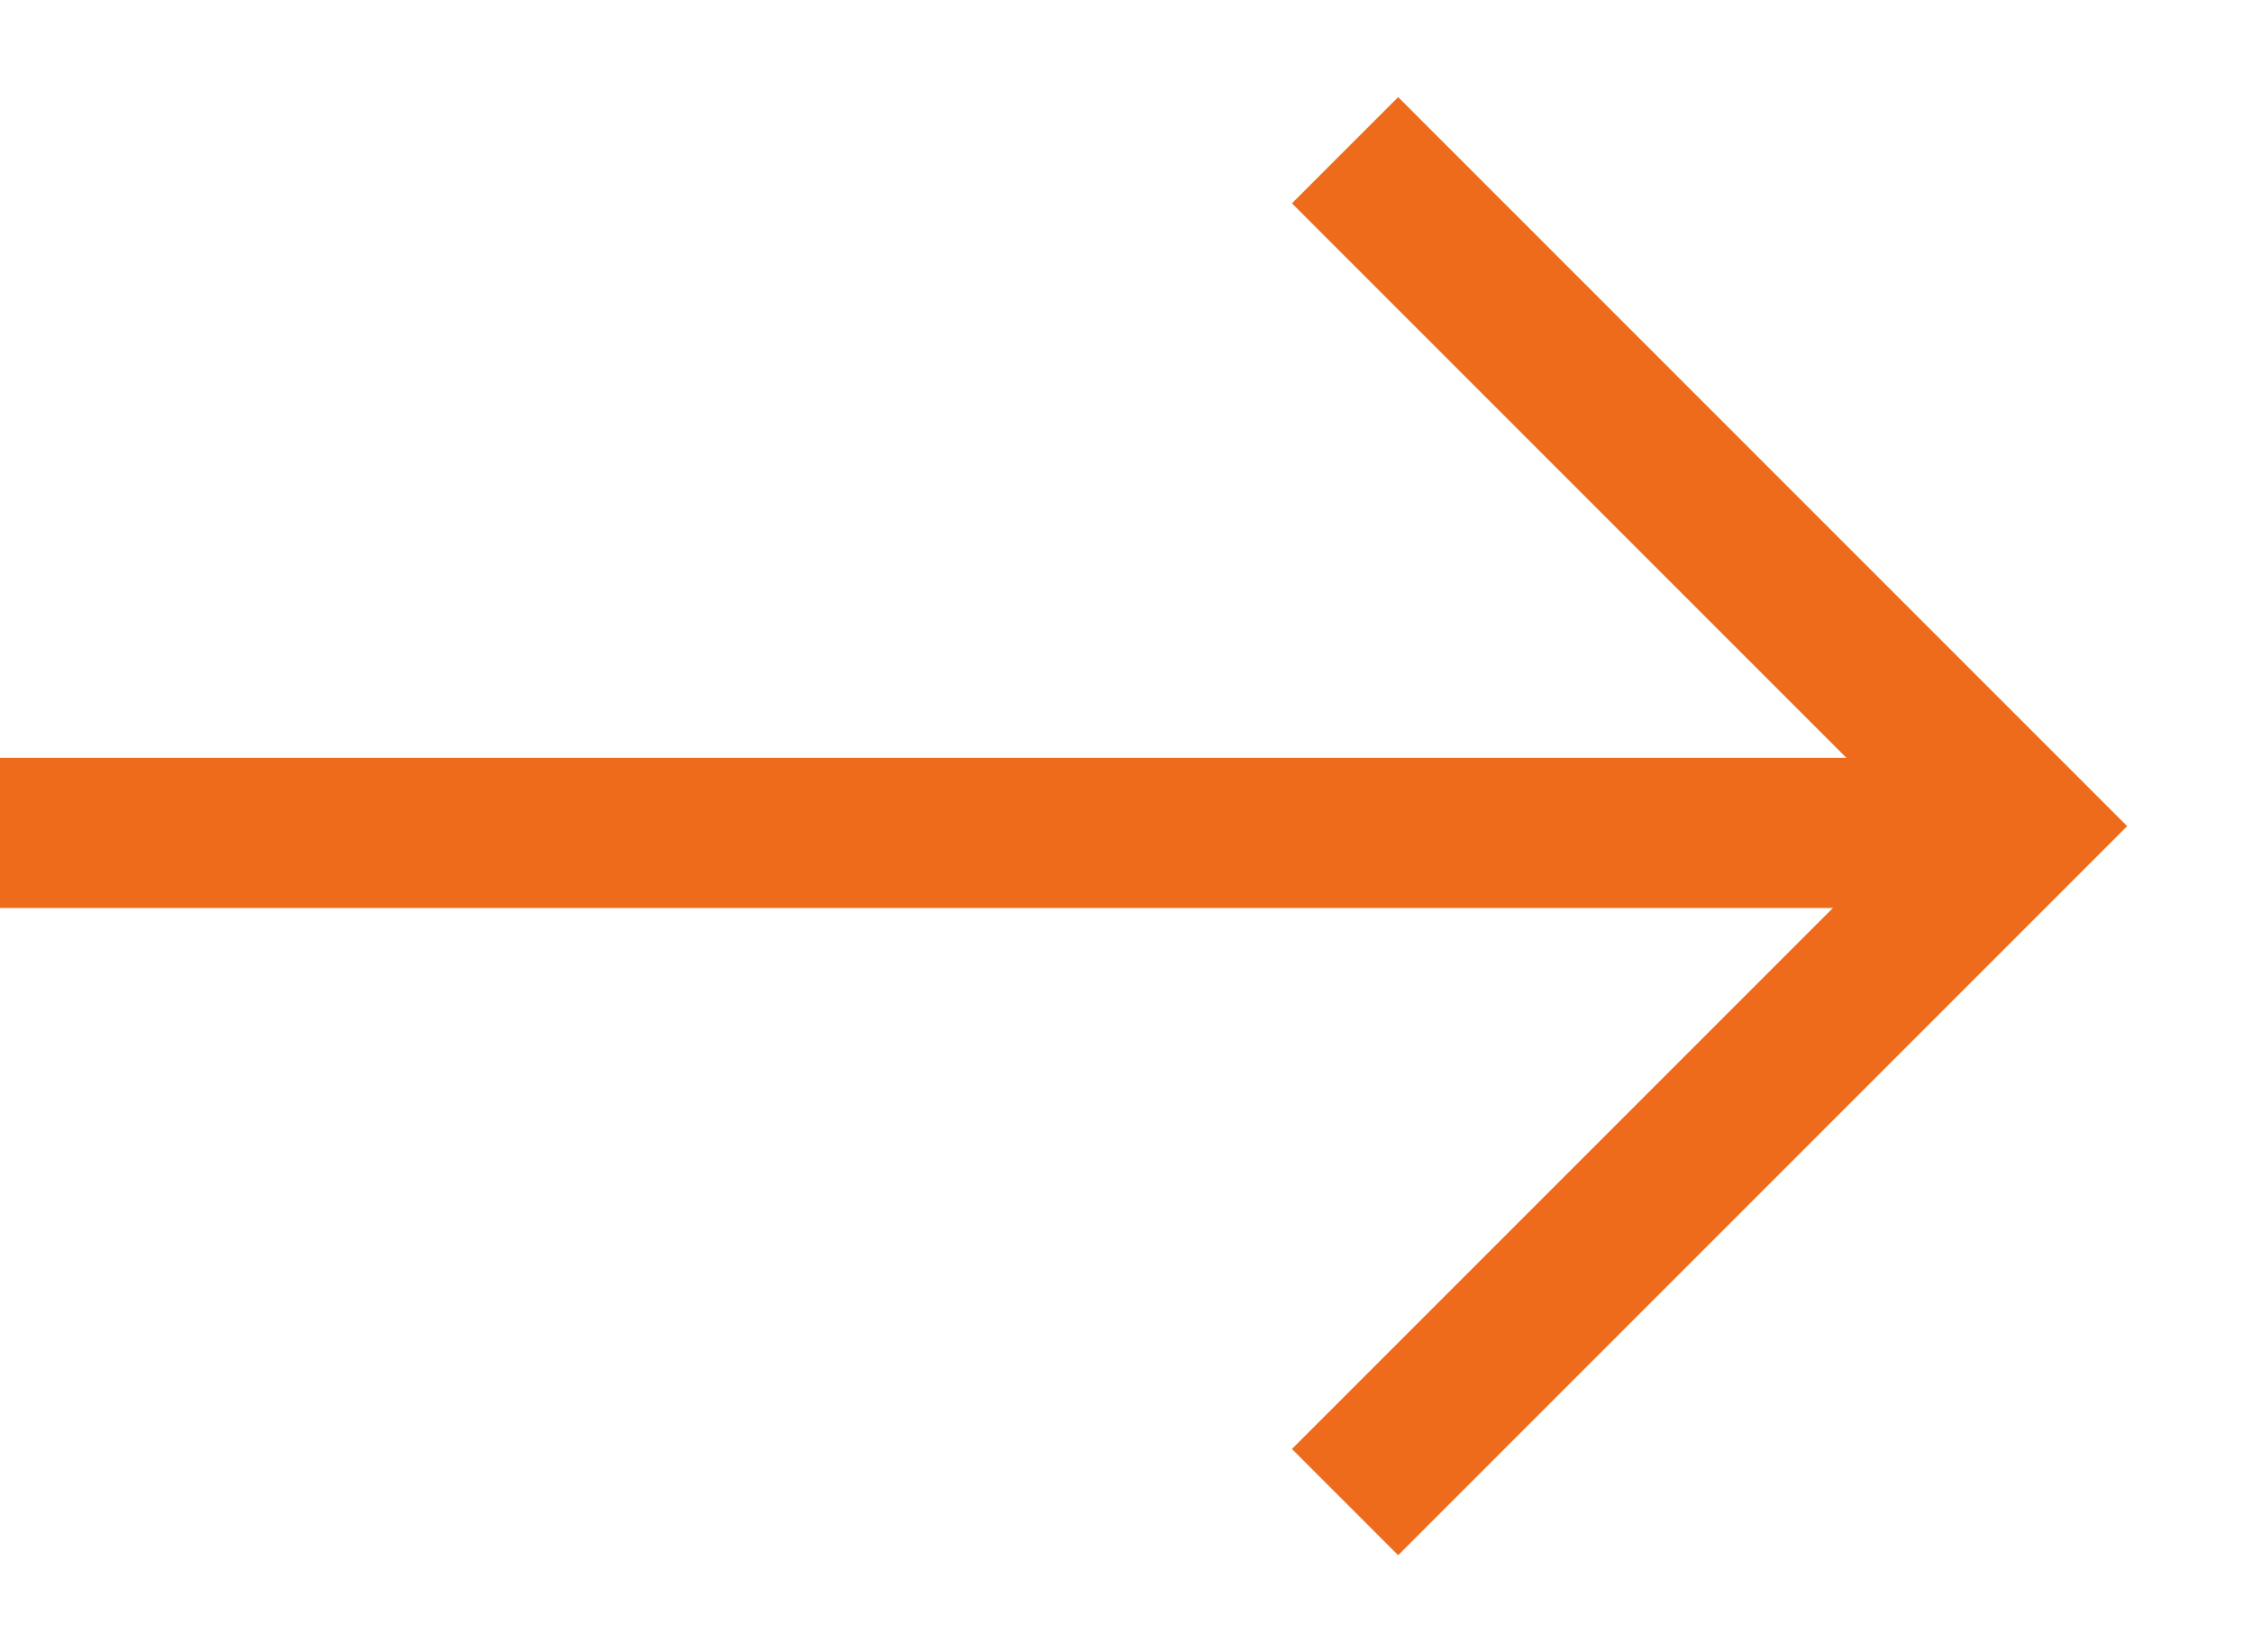
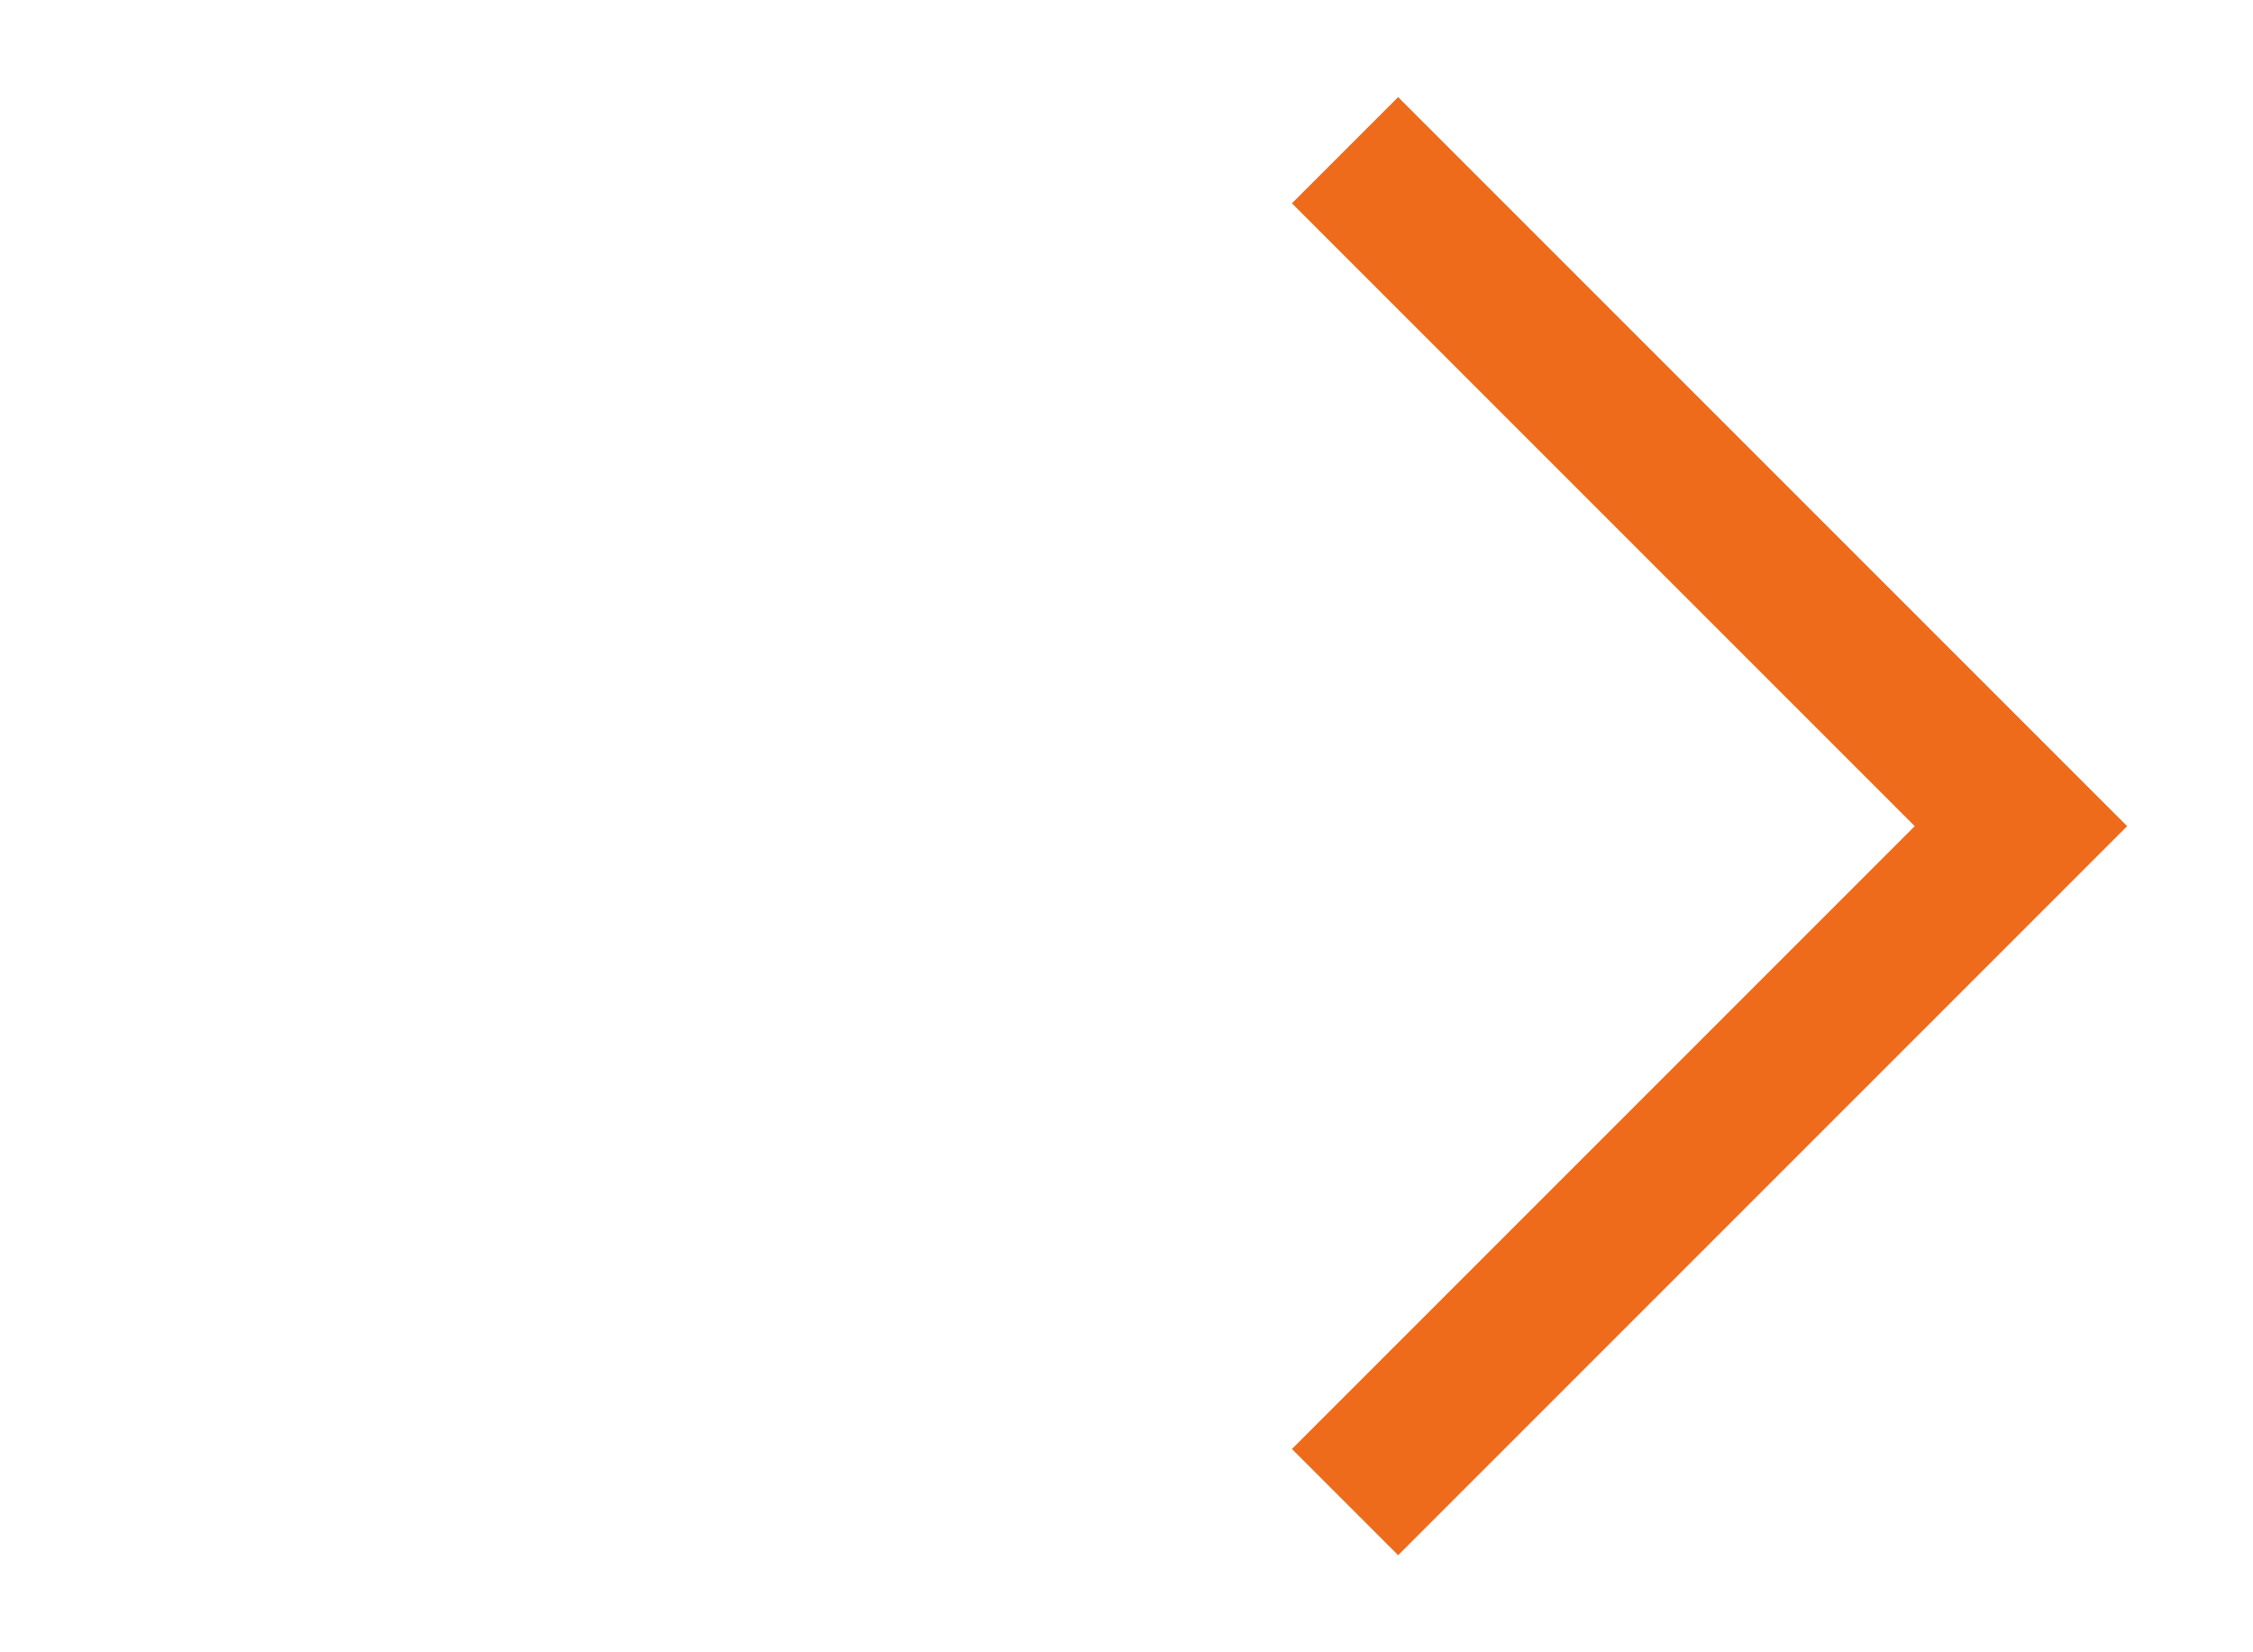
<svg xmlns="http://www.w3.org/2000/svg" width="15" height="11" viewBox="0 0 15 11" fill="none">
-   <path d="M13 5.545L3.8743e-07 5.545" stroke="#EE6B1C" />
  <path d="M8.955 1L13.455 5.5L8.955 10" stroke="#EE6B1C" />
</svg>